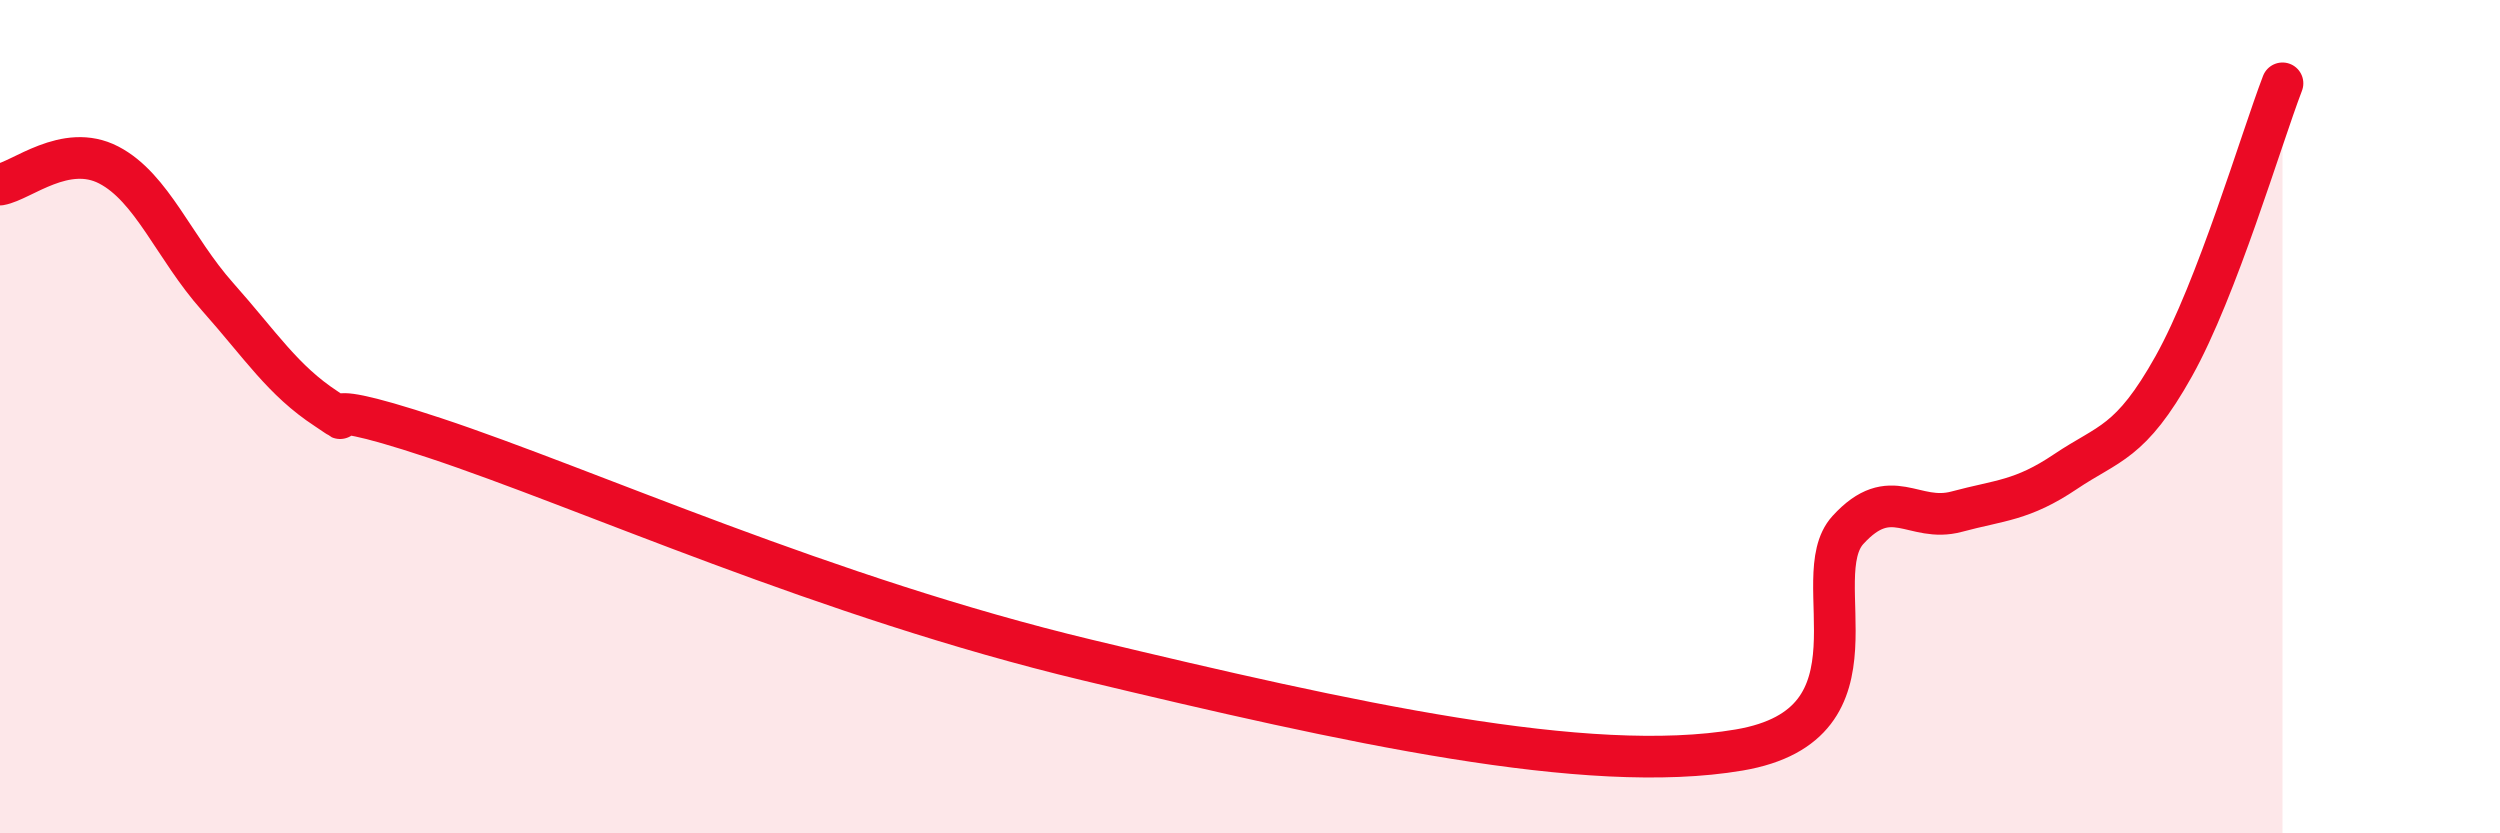
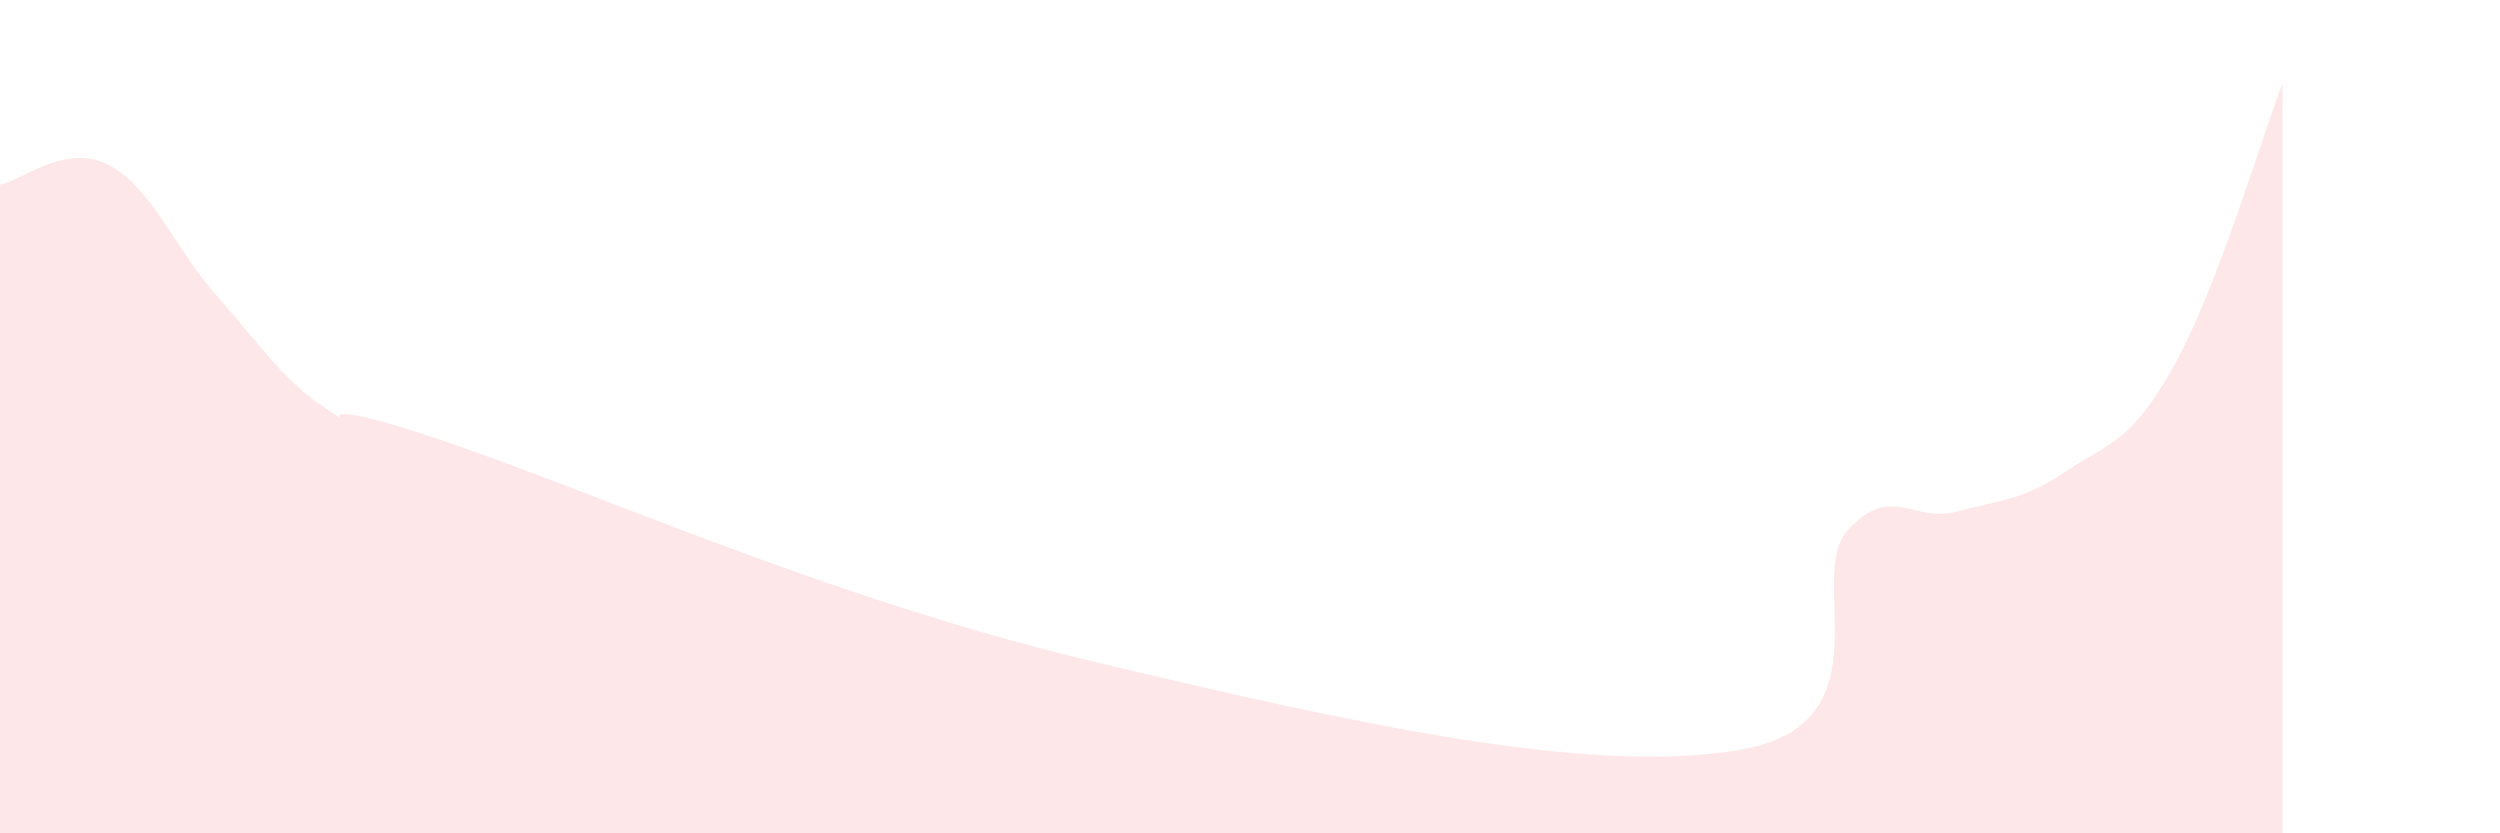
<svg xmlns="http://www.w3.org/2000/svg" width="60" height="20" viewBox="0 0 60 20">
  <path d="M 0,4.43 C 0.52,4.34 1.57,3.42 2.61,3.96 C 3.65,4.5 4.18,5.95 5.22,7.12 C 6.26,8.29 6.79,9.13 7.83,9.81 C 8.87,10.49 6.78,9.3 10.43,10.51 C 14.08,11.72 19.83,14.34 26.09,15.84 C 32.35,17.34 38.09,18.62 41.74,18 C 45.39,17.38 43.31,13.86 44.35,12.72 C 45.39,11.58 45.92,12.56 46.96,12.28 C 48,12 48.53,12.02 49.57,11.32 C 50.61,10.62 51.13,10.65 52.17,8.79 C 53.21,6.93 54.26,3.36 54.78,2L54.78 20L0 20Z" fill="#EB0A25" opacity="0.1" stroke-linecap="round" stroke-linejoin="round" />
-   <path d="M 0,4.43 C 0.52,4.34 1.57,3.42 2.61,3.96 C 3.65,4.5 4.18,5.95 5.22,7.12 C 6.26,8.29 6.79,9.13 7.83,9.81 C 8.87,10.49 6.78,9.3 10.43,10.51 C 14.08,11.72 19.83,14.34 26.09,15.84 C 32.35,17.34 38.09,18.62 41.74,18 C 45.39,17.38 43.31,13.86 44.35,12.72 C 45.39,11.58 45.92,12.56 46.96,12.28 C 48,12 48.53,12.02 49.57,11.32 C 50.61,10.62 51.13,10.65 52.17,8.79 C 53.21,6.93 54.26,3.36 54.78,2" stroke="#EB0A25" stroke-width="1" fill="none" stroke-linecap="round" stroke-linejoin="round" />
</svg>